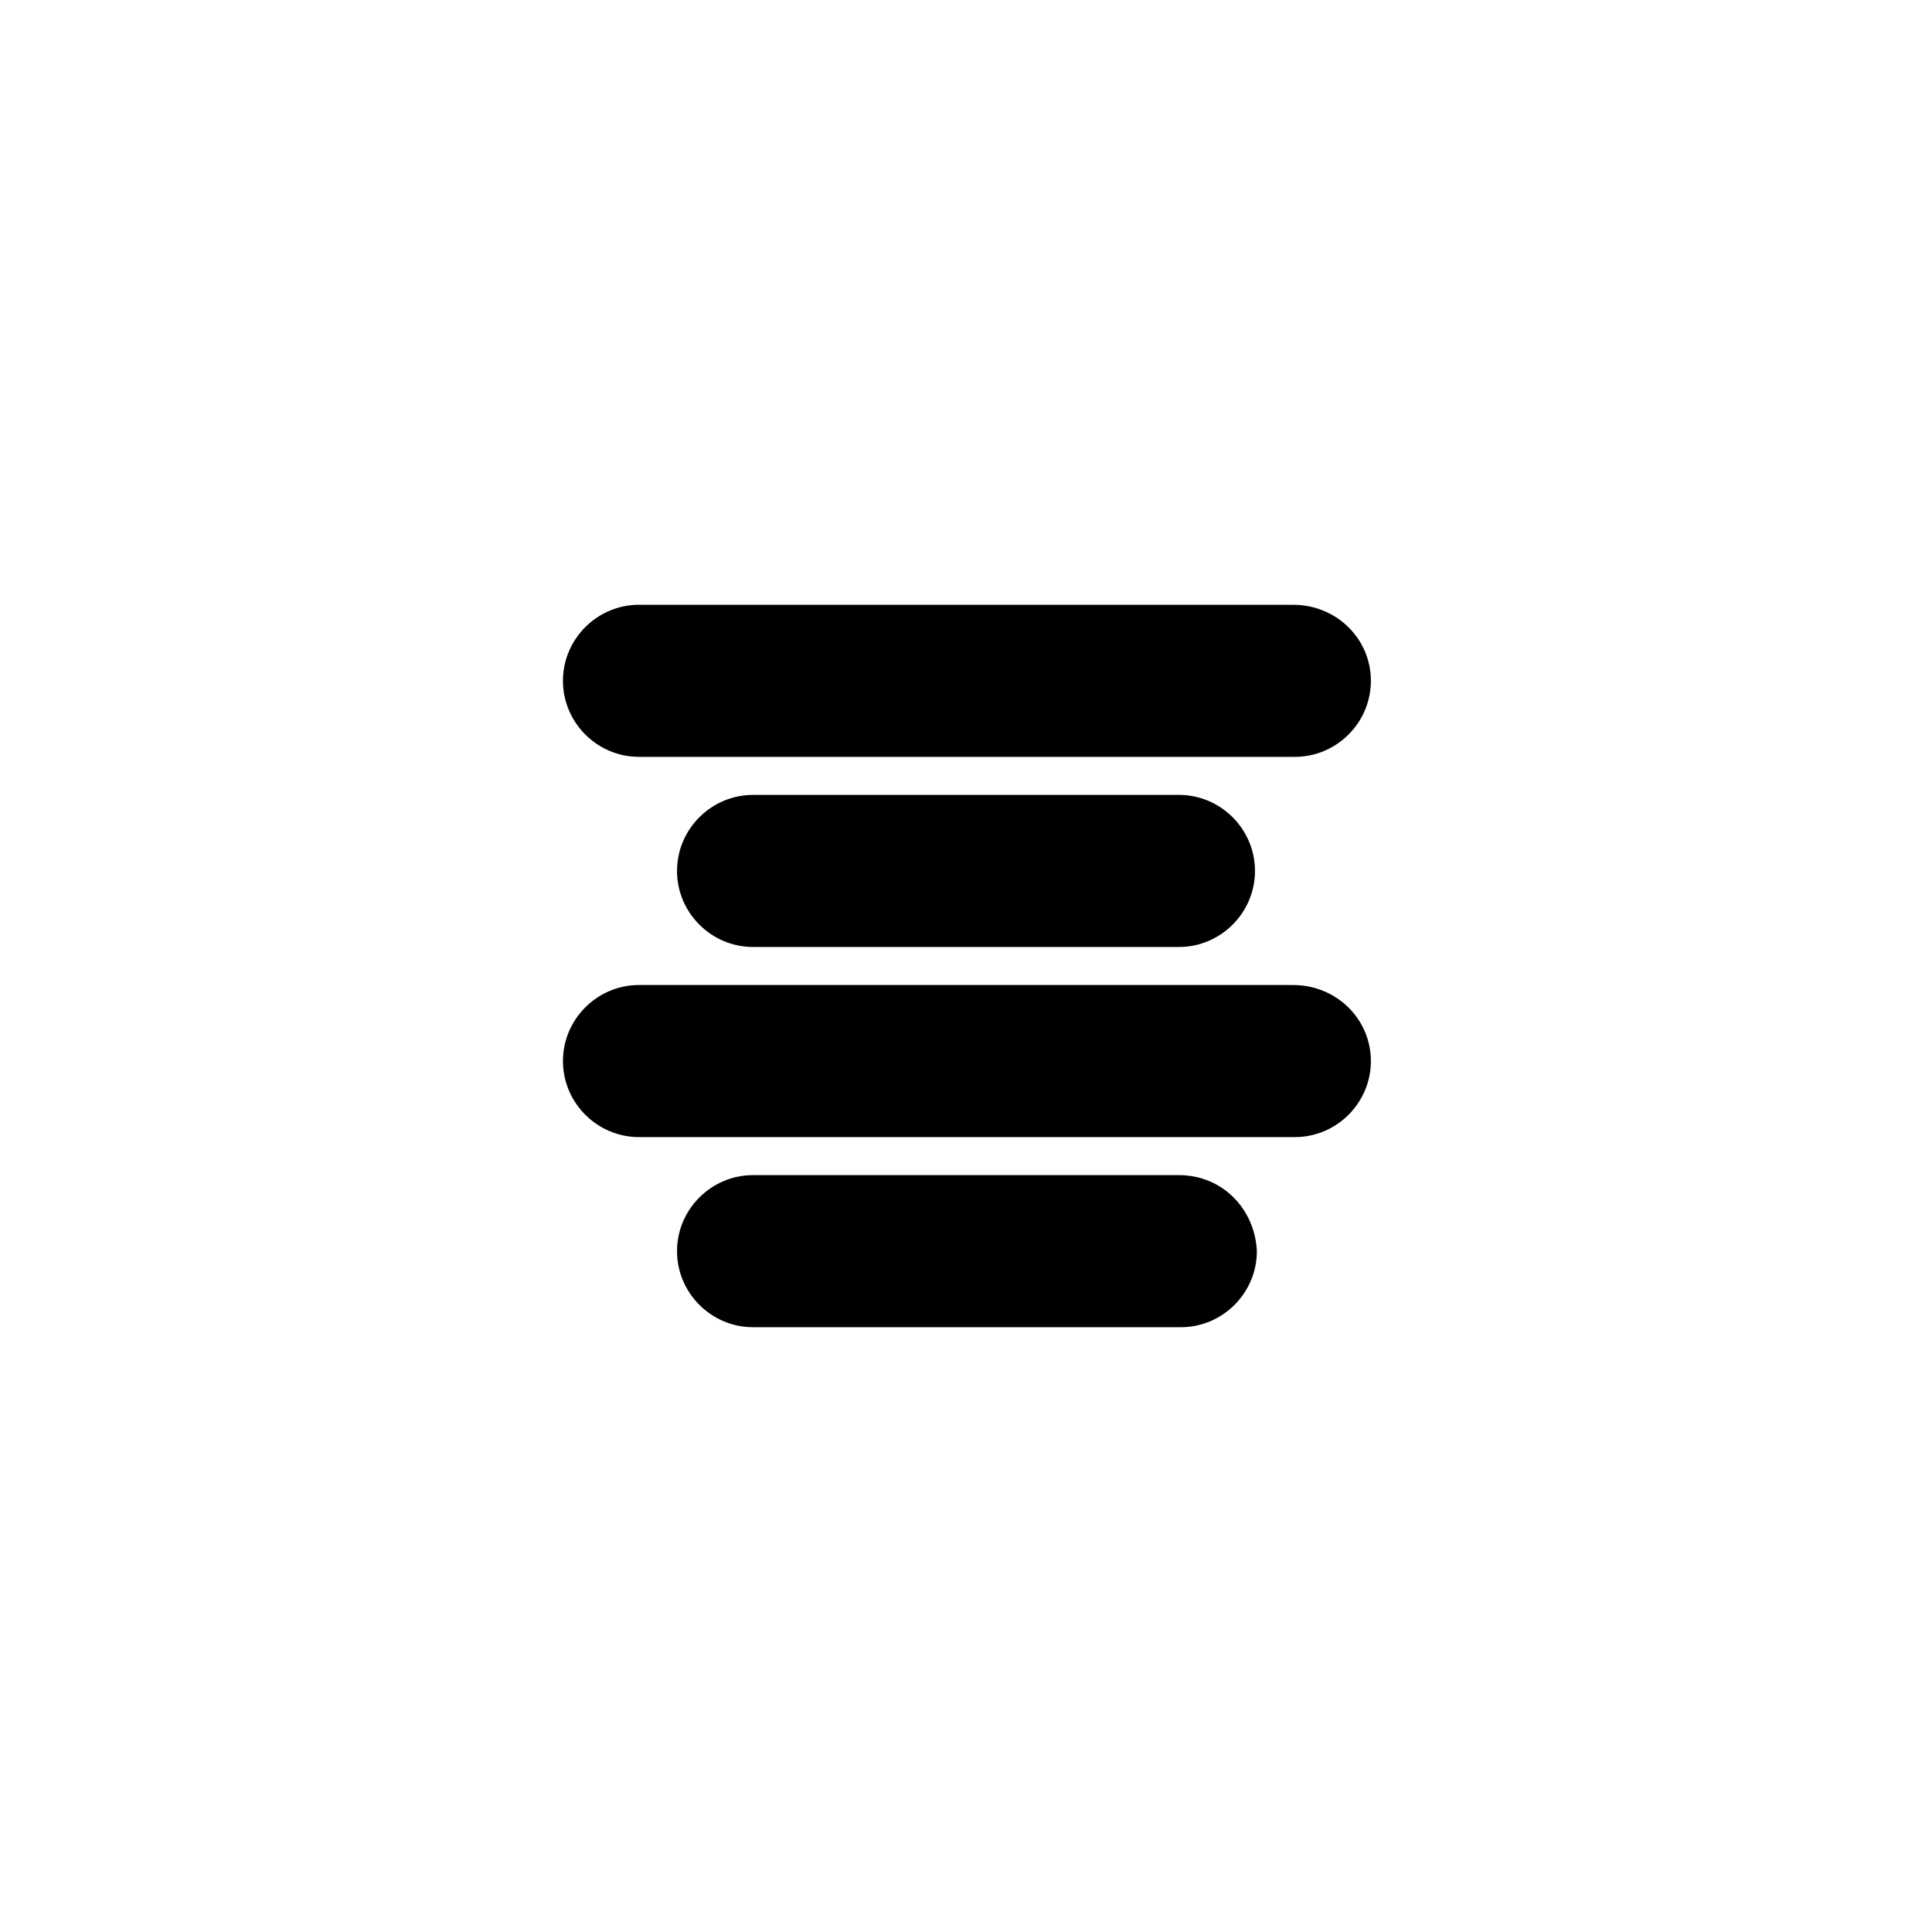
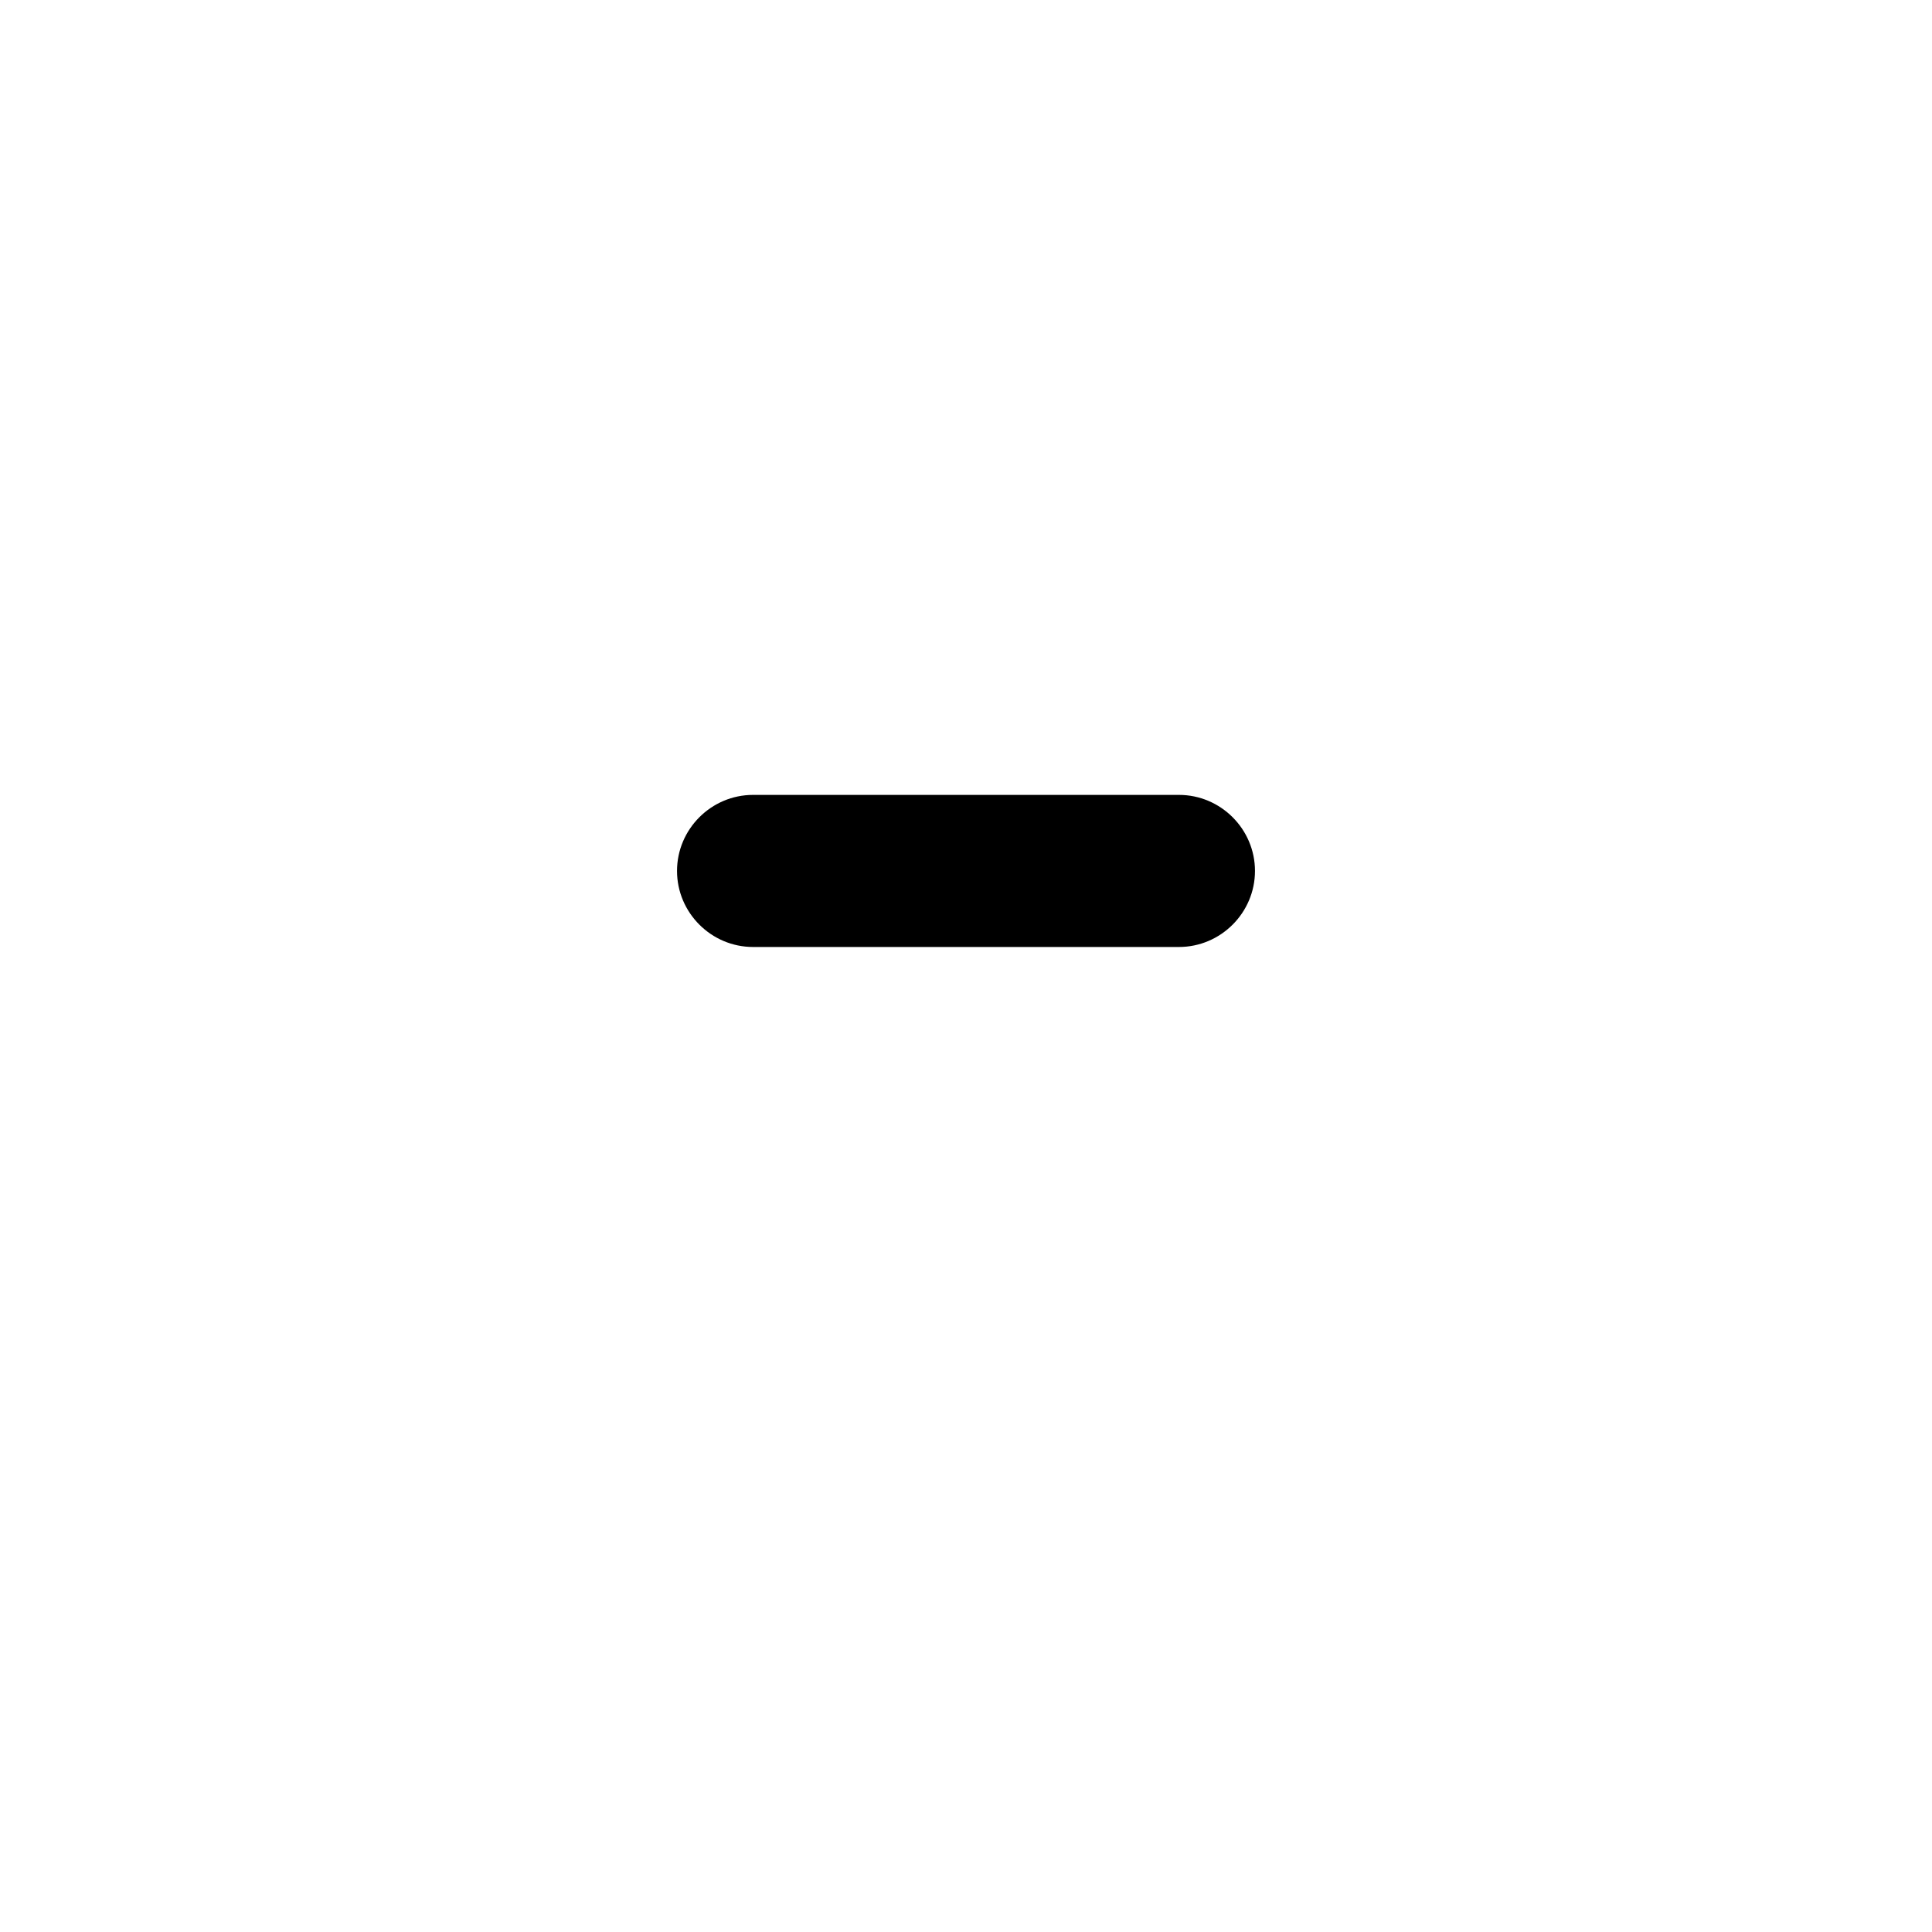
<svg xmlns="http://www.w3.org/2000/svg" fill="#000000" width="800px" height="800px" version="1.1" viewBox="144 144 512 512">
  <g>
-     <path d="m486.65 304.27h-173.31c-11.082 0-20.152 9.07-20.152 20.152s9.07 20.152 20.152 20.152h173.81c11.082 0 20.152-9.07 20.152-20.152s-9.066-20.152-20.656-20.152z" />
    <path d="m456.43 394.96c11.082 0 20.152-9.07 20.152-20.152 0-11.082-9.07-20.152-20.152-20.152h-112.86c-11.082 0-20.152 9.07-20.152 20.152 0 11.082 9.07 20.152 20.152 20.152z" />
-     <path d="m486.65 405.04h-173.31c-11.082 0-20.152 9.07-20.152 20.152s9.07 20.152 20.152 20.152h173.81c11.082 0 20.152-9.07 20.152-20.152s-9.066-20.152-20.656-20.152z" />
-     <path d="m456.43 455.42h-112.86c-11.082 0-20.152 9.07-20.152 20.152 0 11.082 9.07 20.152 20.152 20.152h113.36c11.082 0 20.152-9.07 20.152-20.152-0.5-11.086-9.066-20.152-20.652-20.152z" />
  </g>
</svg>